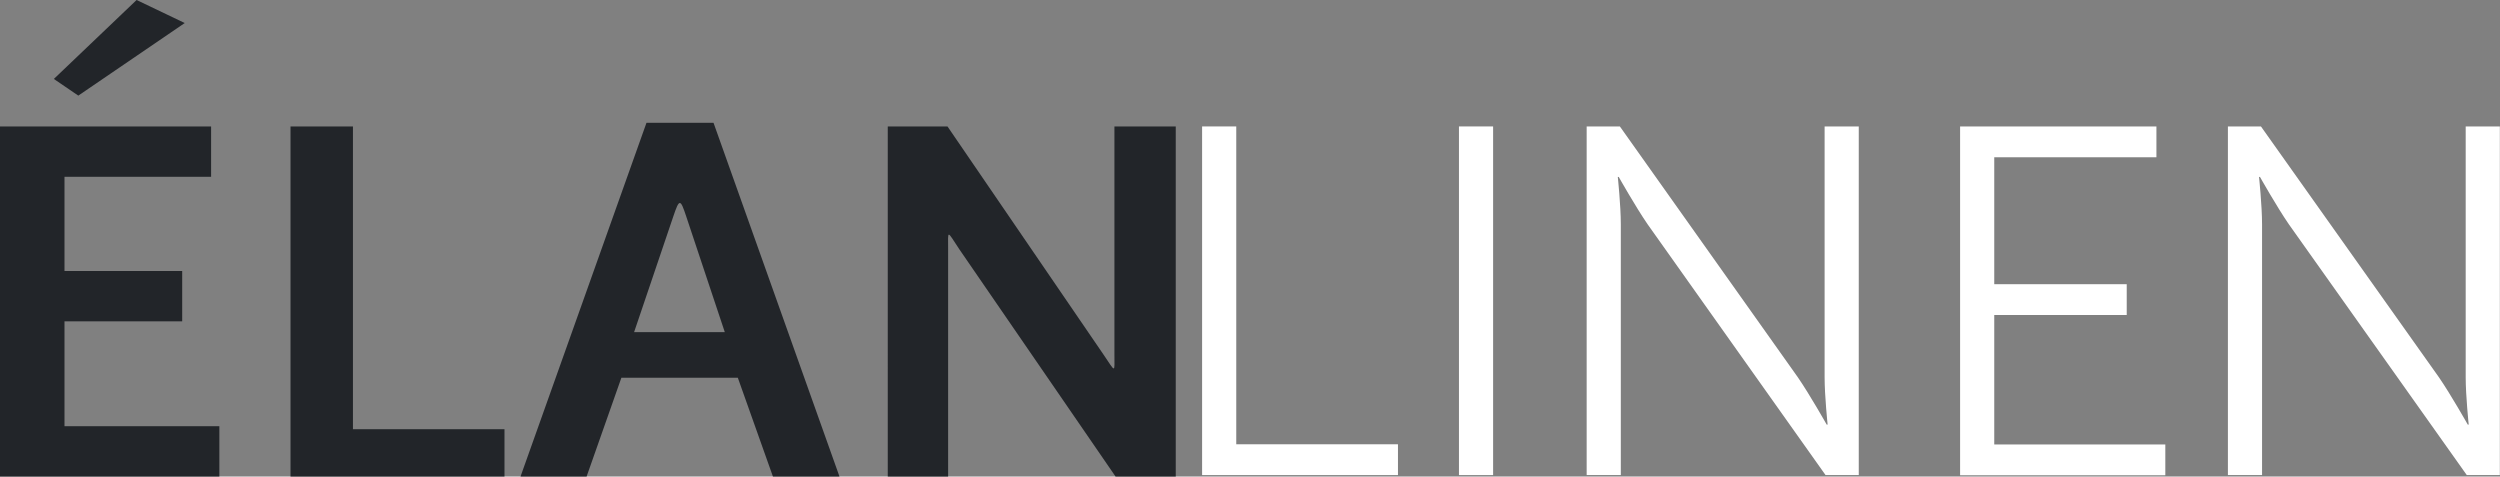
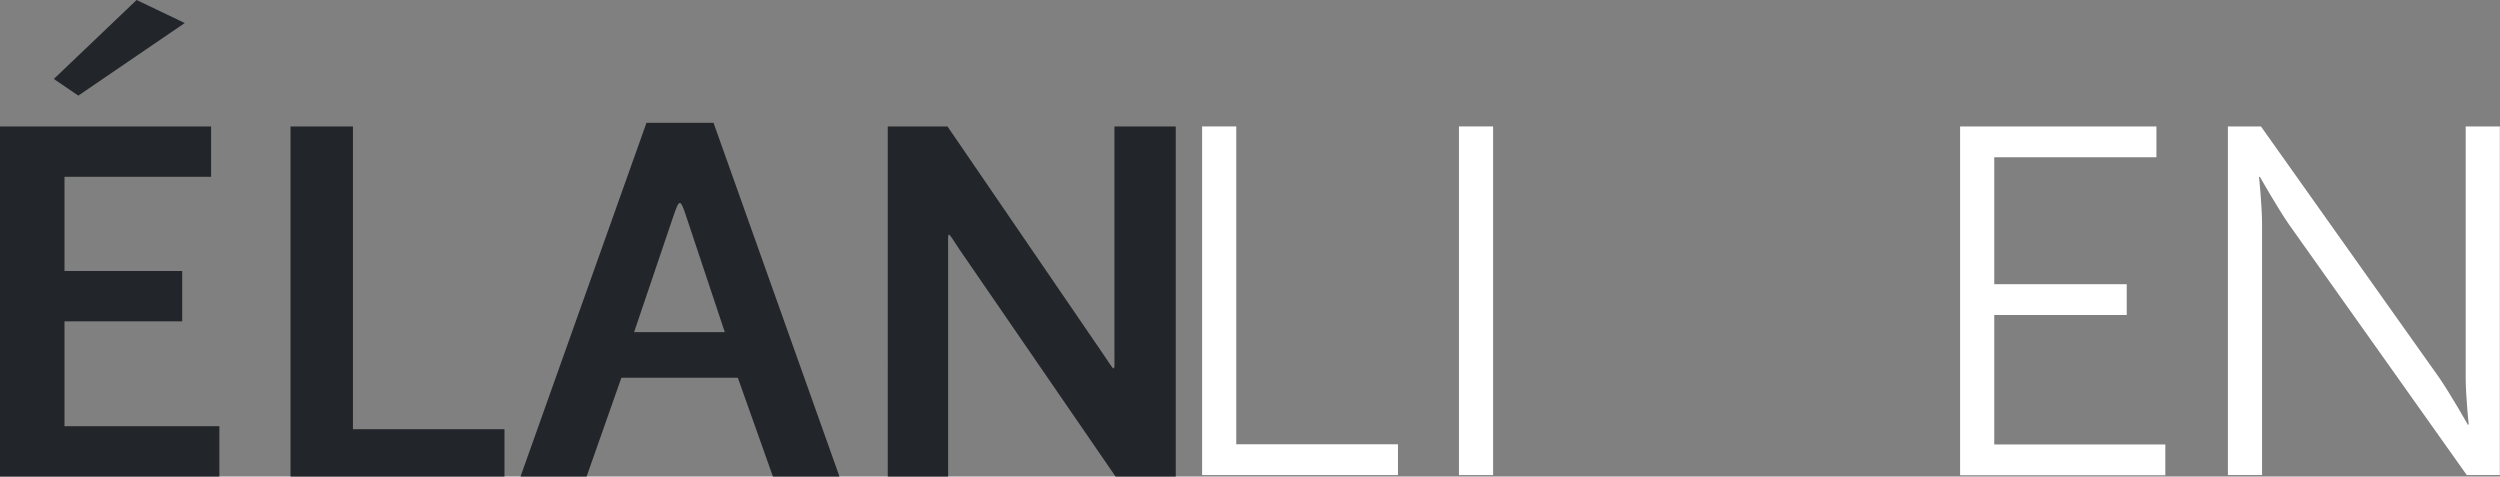
<svg xmlns="http://www.w3.org/2000/svg" version="1.1" id="Layer_1" x="0px" y="0px" viewBox="0 0 1573.9 300" style="enable-background:new 0 0 1573.9 300;" xml:space="preserve">
  <rect x="0" y="0" width="1573.9" height="300" fill="#808080" stroke="none" />
  <style type="text/css">
	.st0{fill:#222529;}
	.st1{fill:#FFFFFF;}
</style>
  <g>
    <path class="st0" d="M0,79.6h132.9v31.7H40.6v59.3h74.1v31.7H40.6v66h97.5V300H0V79.6z" />
    <path class="st0" d="M182.9,79.6h39.3v190.6h95.4V300H182.9V79.6z" />
    <path class="st0" d="M464.5,237.8h-73.3L369.3,300h-41.6L407,77.3h42.2L528.5,300h-41.9L464.5,237.8z M423.9,136.2l-24.7,72.9h57.1   L432,136.2C428.3,125,427.7,125,423.9,136.2z" />
    <path class="st0" d="M558.8,79.6h37.7l98,143.3c8.1,11.9,7.1,12.2,7.1,0V79.6h38.6V300h-37.9l-98.3-143c-8.1-12.2-7.1-12.5-7.1,0   v143h-38V79.6z" />
  </g>
  <g>
    <path class="st1" d="M756.8,79.6h21.5v200.1h101.8v19.4H756.8V79.6z" />
    <path class="st1" d="M918.5,79.6h21.5v219.5h-21.5V79.6z" />
-     <path class="st1" d="M998.9,79.6h20.9l112.1,158c7.5,10.9,18.1,29.7,18.1,29.7h0.6c0,0-1.9-18.1-1.9-29.7v-158h21.5v219.5h-20.9   l-112.1-158c-7.5-10.9-18.1-29.7-18.1-29.7h-0.6c0,0,1.9,18.1,1.9,29.7v158h-21.5V79.6z" />
    <path class="st1" d="M1234,79.6h123.6v19.4h-102.1v79.9h83.4v19.4h-83.4v81.5h107.7v19.4H1234V79.6z" />
    <path class="st1" d="M1402.5,79.6h20.9l112.1,158c7.5,10.9,18.1,29.7,18.1,29.7h0.6c0,0-1.9-18.1-1.9-29.7v-158h21.5v219.5H1553   l-112.1-158c-7.5-10.9-18.1-29.7-18.1-29.7h-0.6c0,0,1.9,18.1,1.9,29.7v158h-21.5V79.6z" />
  </g>
  <polygon class="st0" points="33.9,49.7 49.3,60.2 116.3,14.5 86,0 " />
</svg>